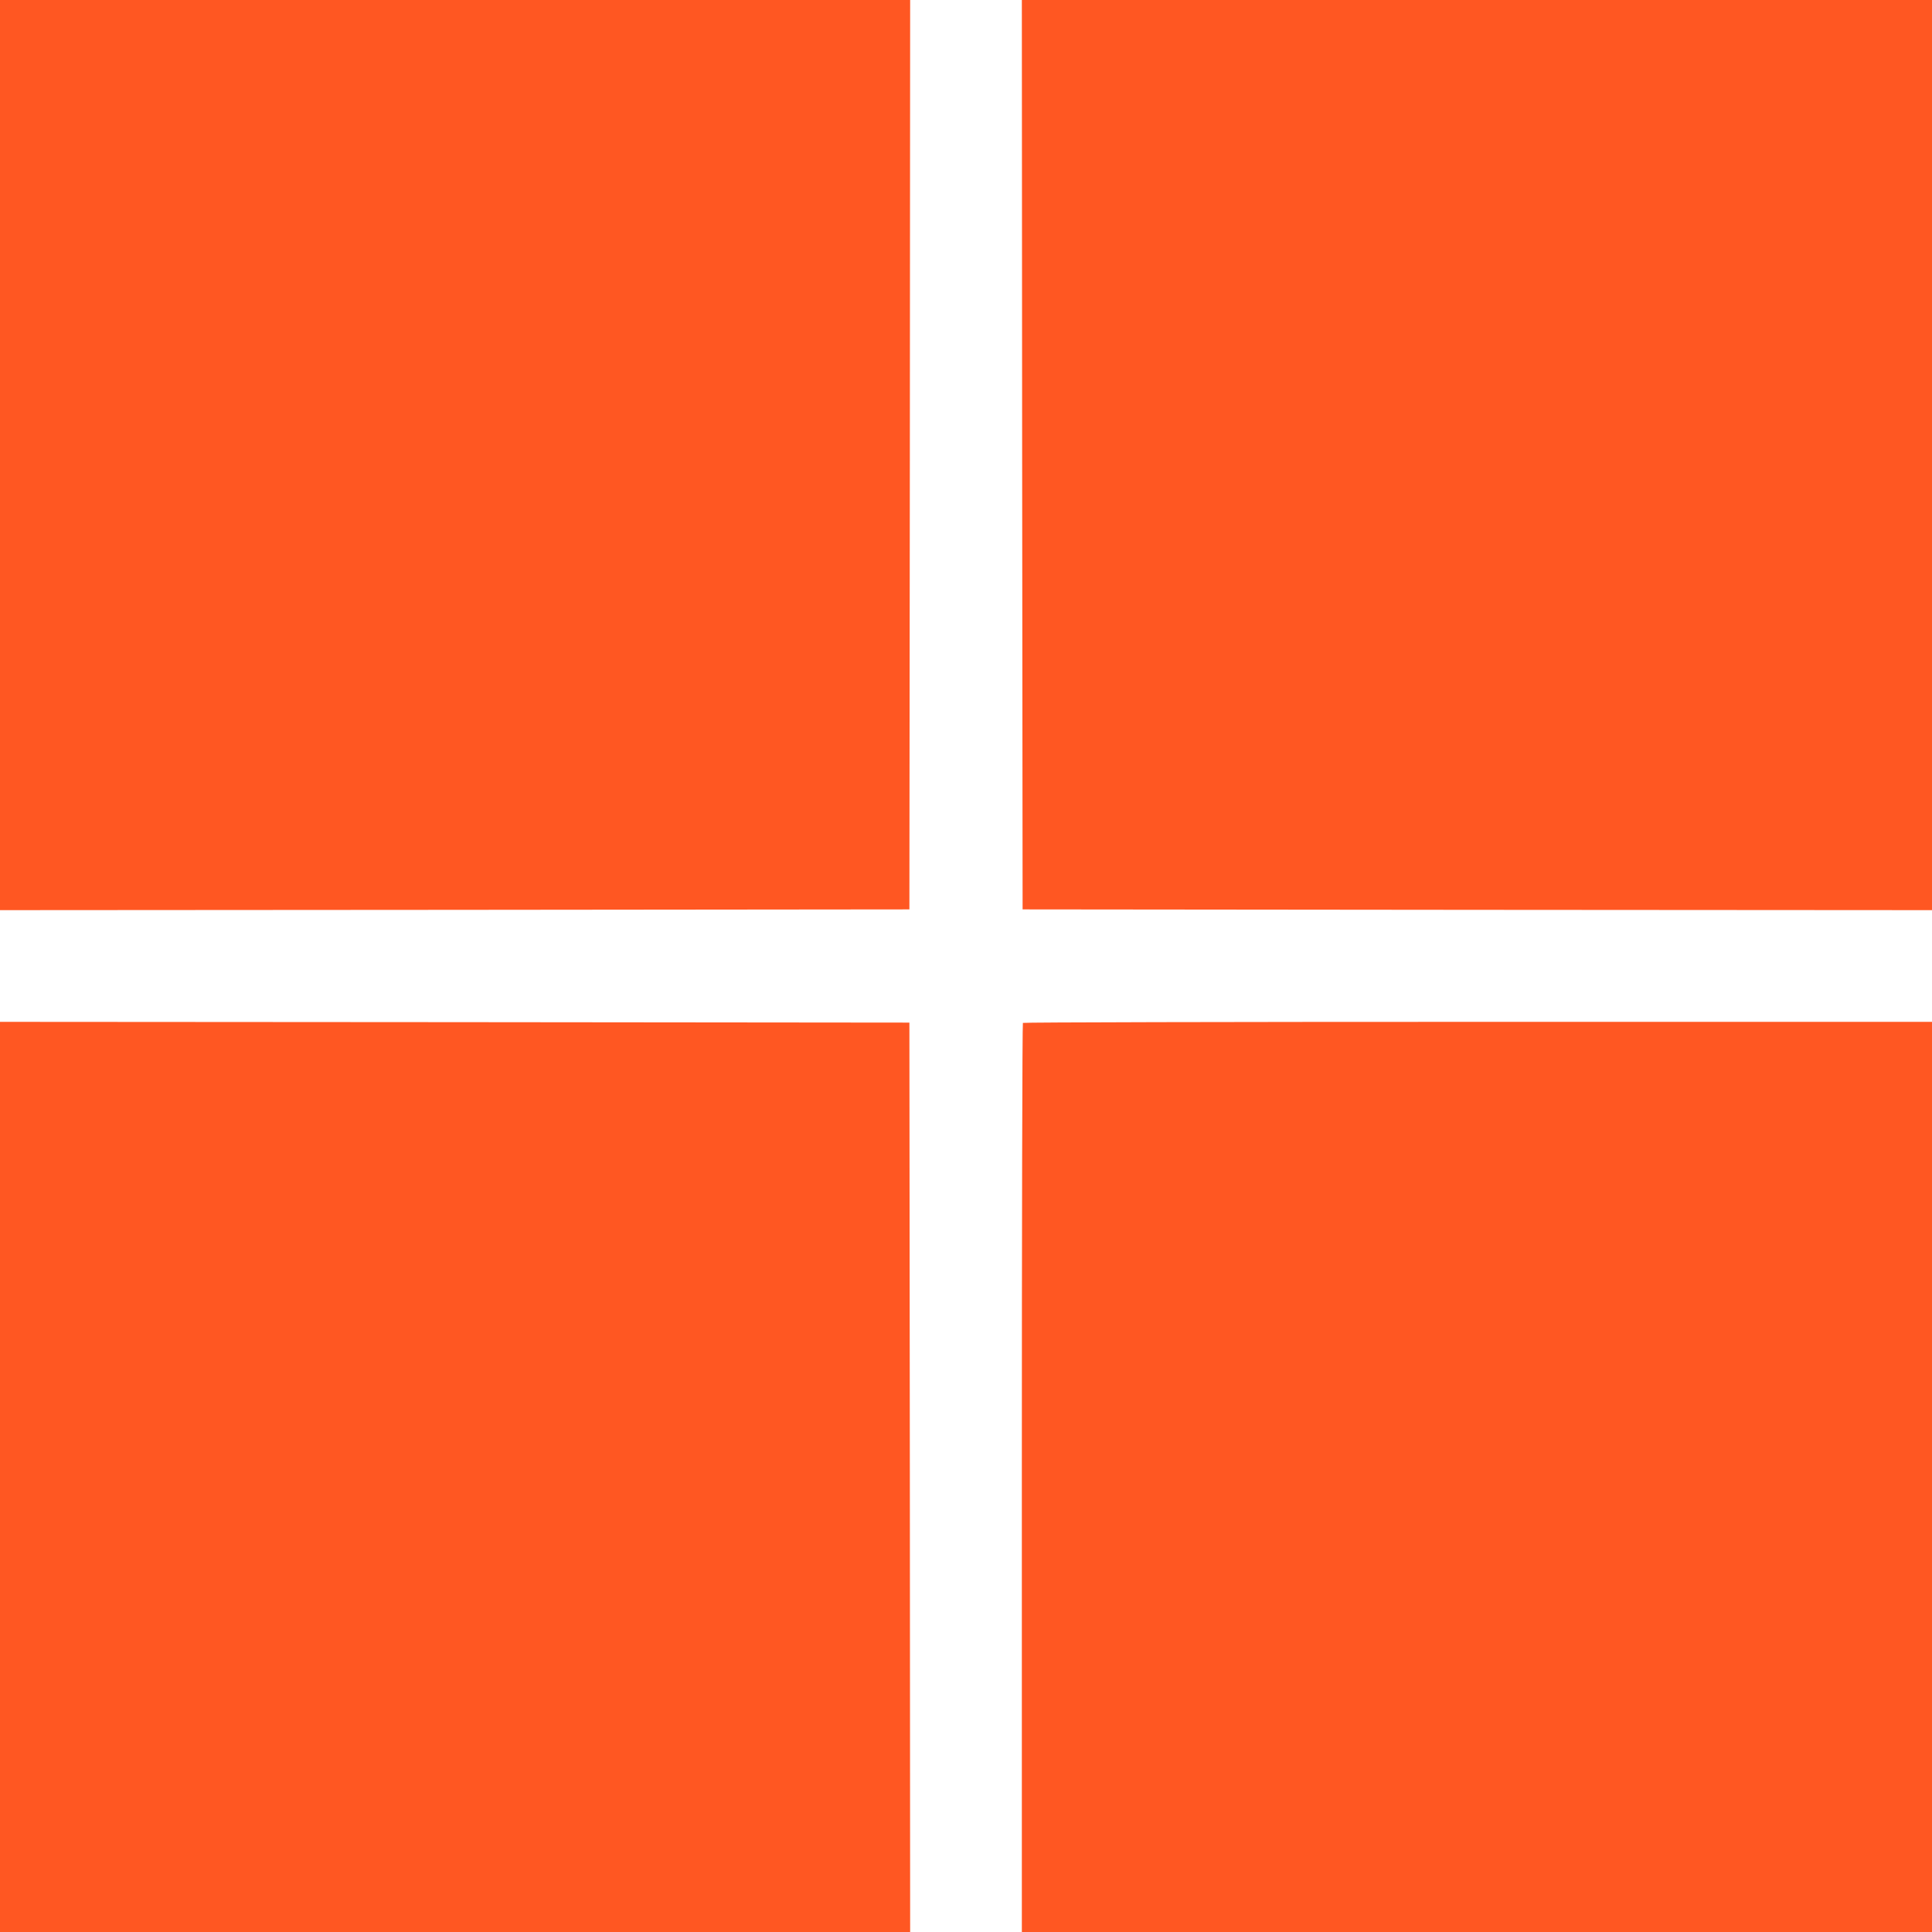
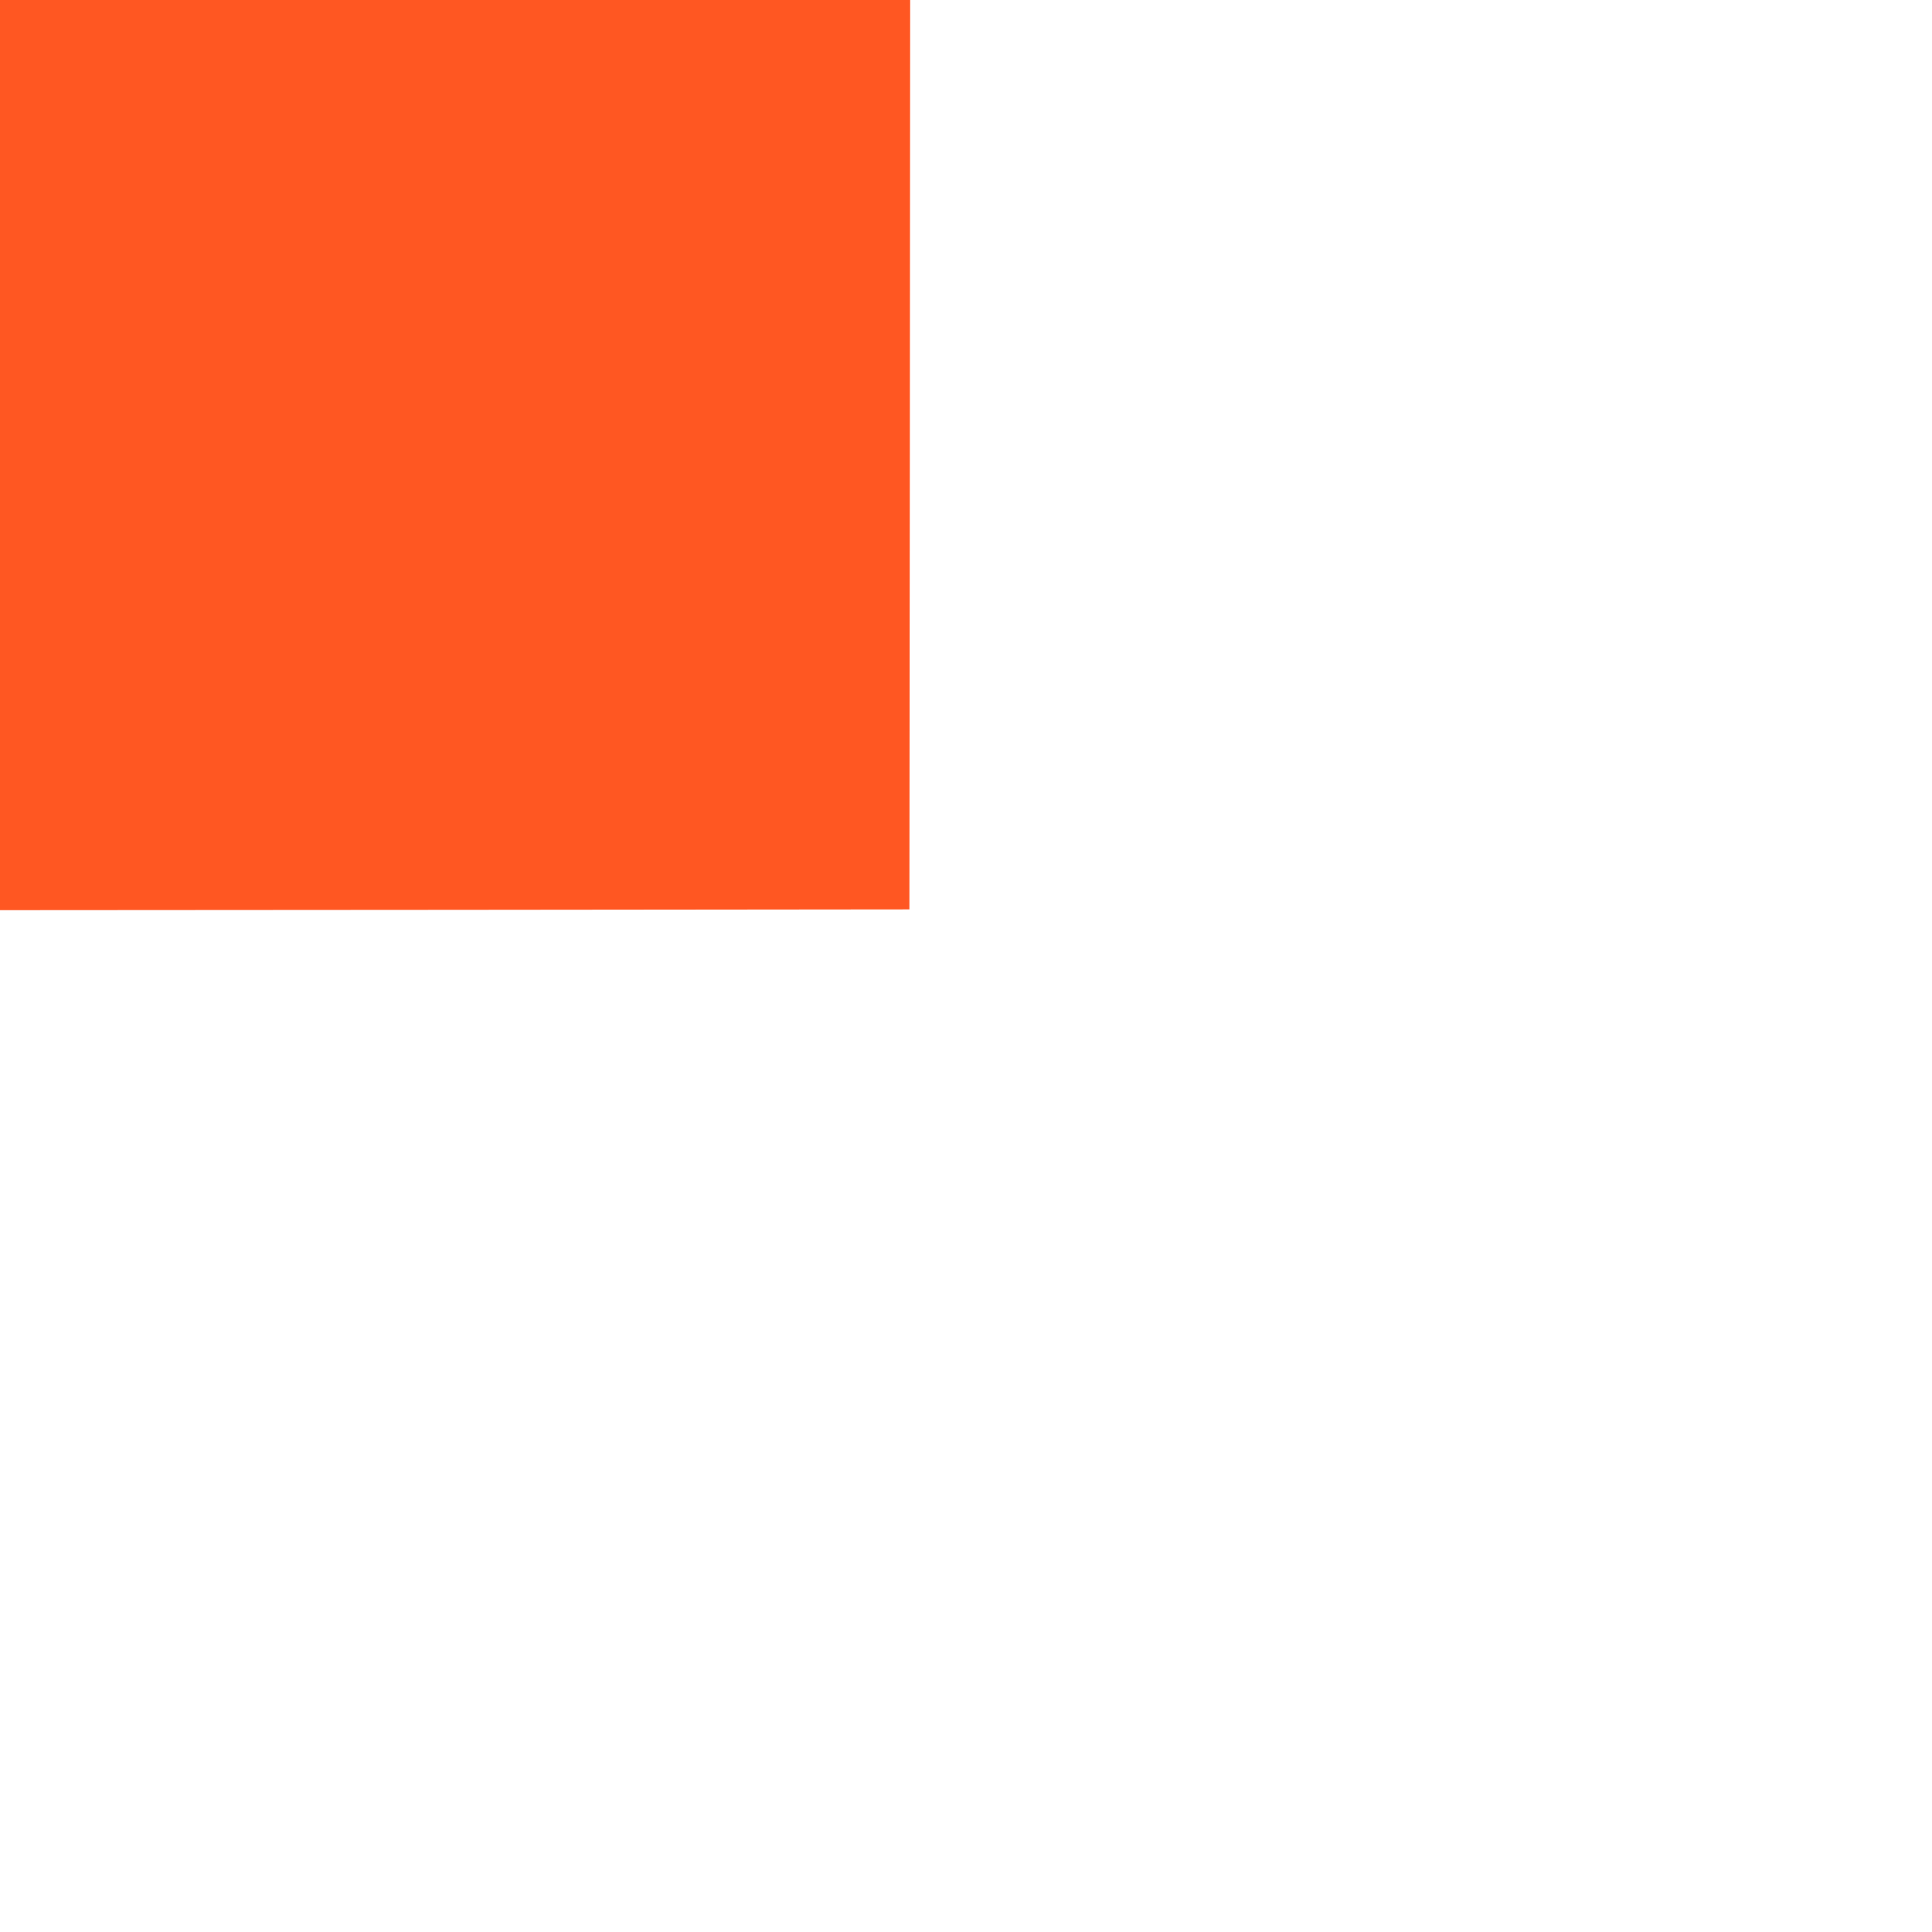
<svg xmlns="http://www.w3.org/2000/svg" version="1.0" width="1280pt" height="1280pt" viewBox="0 0 1280 1280" preserveAspectRatio="xMidYMid meet">
  <g transform="translate(0,1280) scale(0.1,-0.1)" fill="#ff5722" stroke="none">
    <path d="M0 9785 l0 -3015 3013 2 3012 3 3 3013 2 3012 -3015 0 -3015 0 0 -3015z" />
-     <path d="M6772 9788 l3 -3013 3013 -3 3012 -2 0 3015 0 3015 -3015 0 -3015 0 2 -3012z" />
-     <path d="M0 3015 l0 -3015 3015 0 3015 0 -2 3012 -3 3013 -3012 3 -3013 2 0 -3015z" />
-     <path d="M6777 6023 c-4 -3 -7 -1360 -7 -3015 l0 -3008 3015 0 3015 0 0 3015 0 3015 -3008 0 c-1655 0 -3012 -3 -3015 -7z" />
  </g>
</svg>